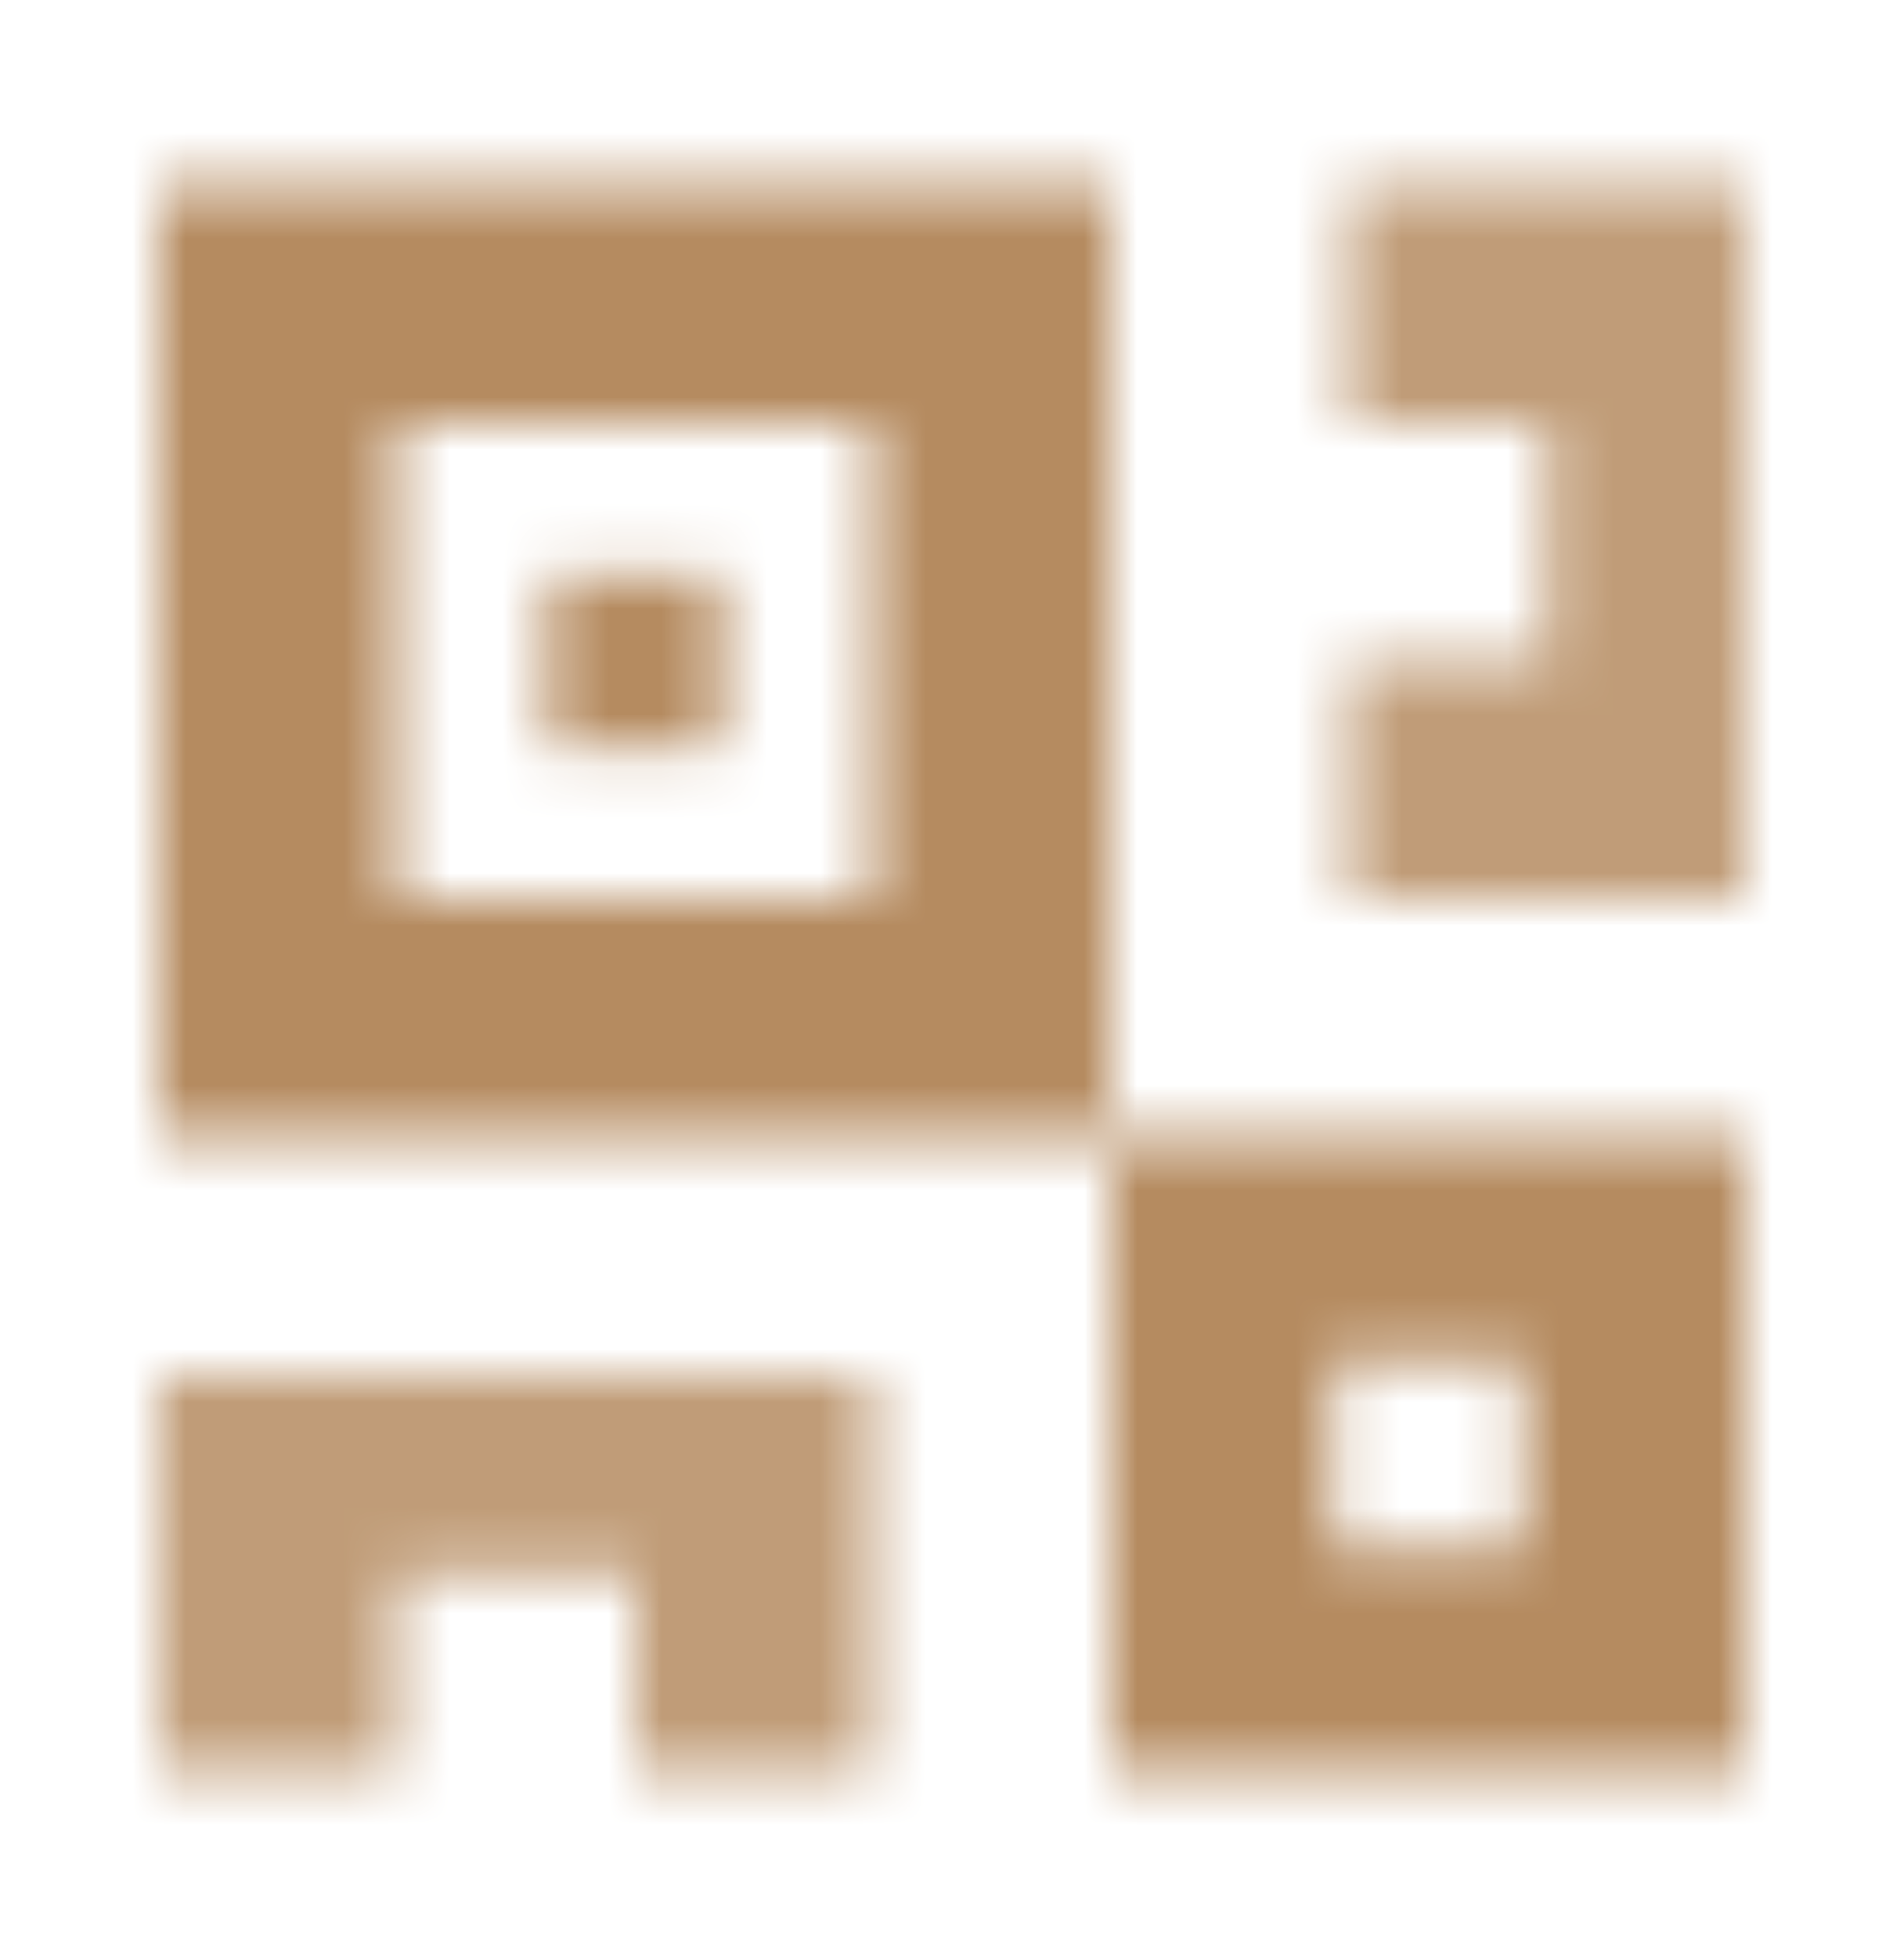
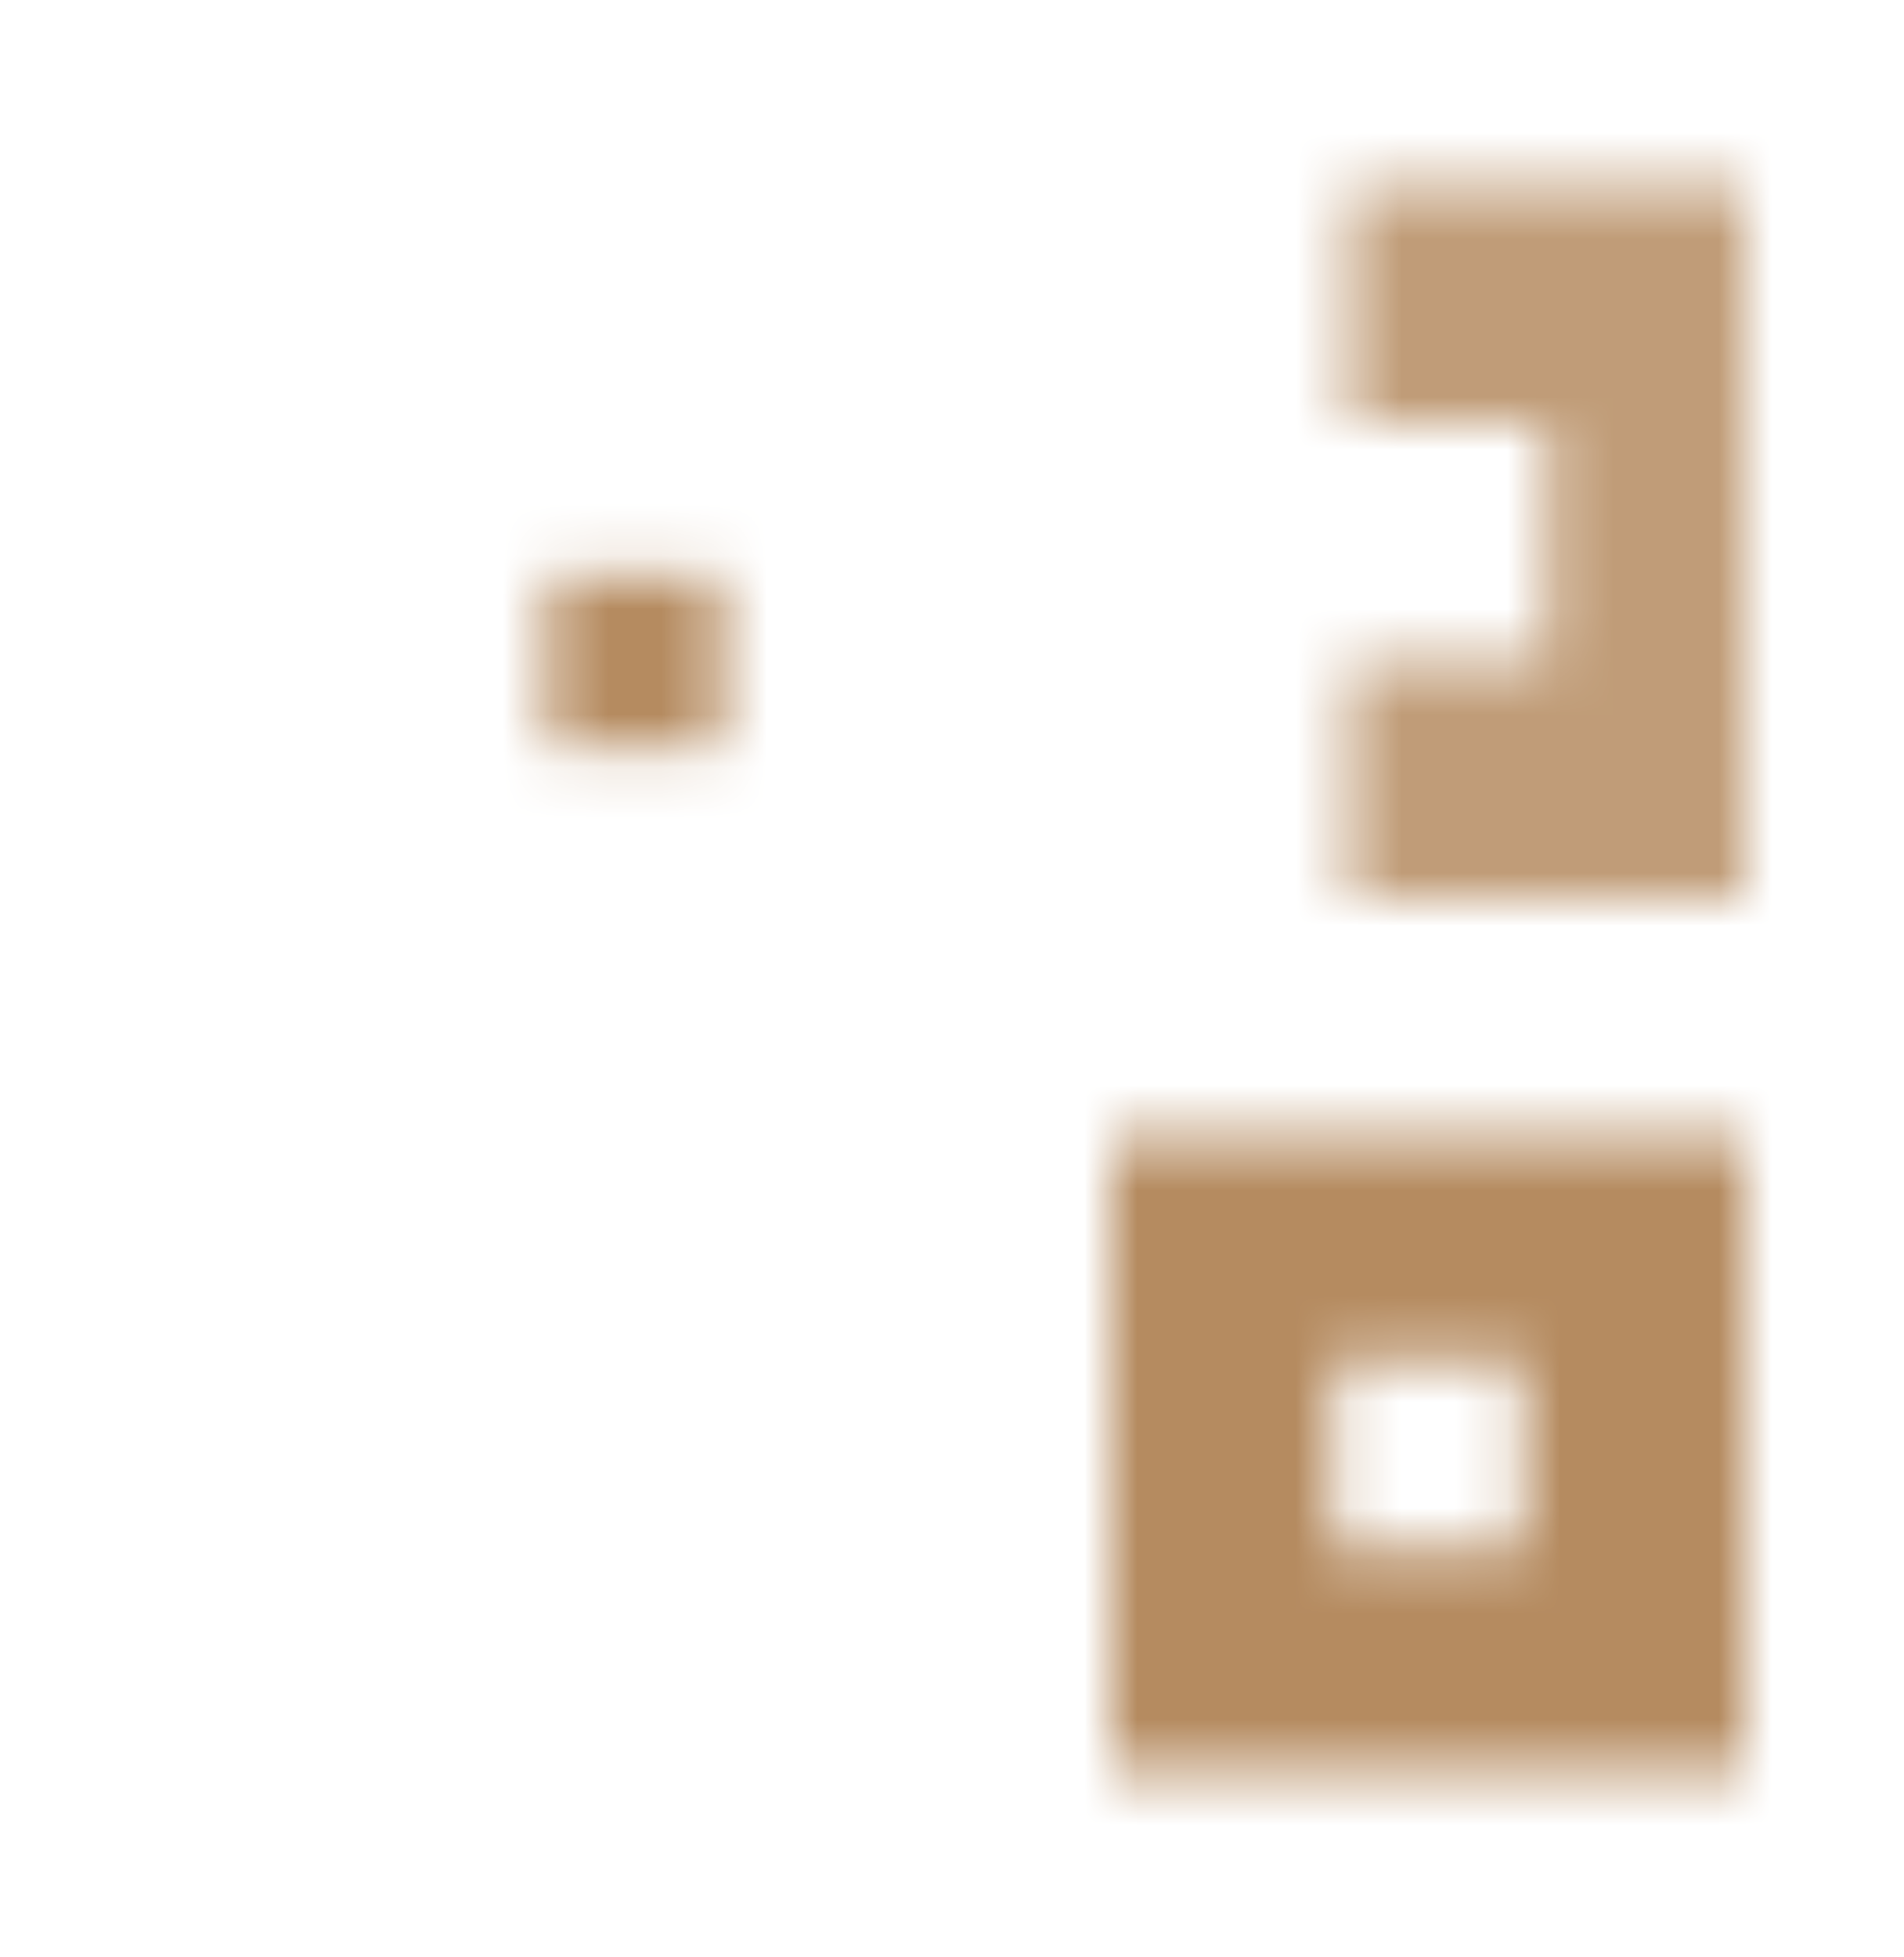
<svg xmlns="http://www.w3.org/2000/svg" width="36" height="37" viewBox="0 0 36 37" fill="none">
  <mask id="mask0_10093_1786" style="mask-type:alpha" maskUnits="userSpaceOnUse" x="3" y="3" width="30" height="31">
-     <path fill-rule="evenodd" clip-rule="evenodd" d="M21 21.5V3.5H3V21.5H21ZM16.5 17V8H7.5V17H16.5Z" fill="black" />
    <path d="M13.65 10.85V14.15H10.35V10.85H13.65Z" fill="black" />
    <path opacity="0.85" fill-rule="evenodd" clip-rule="evenodd" d="M25.5 3.5H29.25H33V8V12.5V17H29.25H25.5V12.5H29.25V8H25.5V3.5Z" fill="black" />
-     <path opacity="0.85" fill-rule="evenodd" clip-rule="evenodd" d="M3 33.5H7.5V29.75H12V33.5H16.5V29.75V26H12H7.5H3V29.75V33.5Z" fill="black" />
    <path fill-rule="evenodd" clip-rule="evenodd" d="M33 33.5V21.5H21V33.5H33ZM28.8 29.3V25.7H25.2V29.3H28.8Z" fill="black" />
  </mask>
  <g mask="url(#mask0_10093_1786)">
    <path d="M0 0.5H36V36.5H0V0.5Z" fill="#B58B60" />
  </g>
</svg>